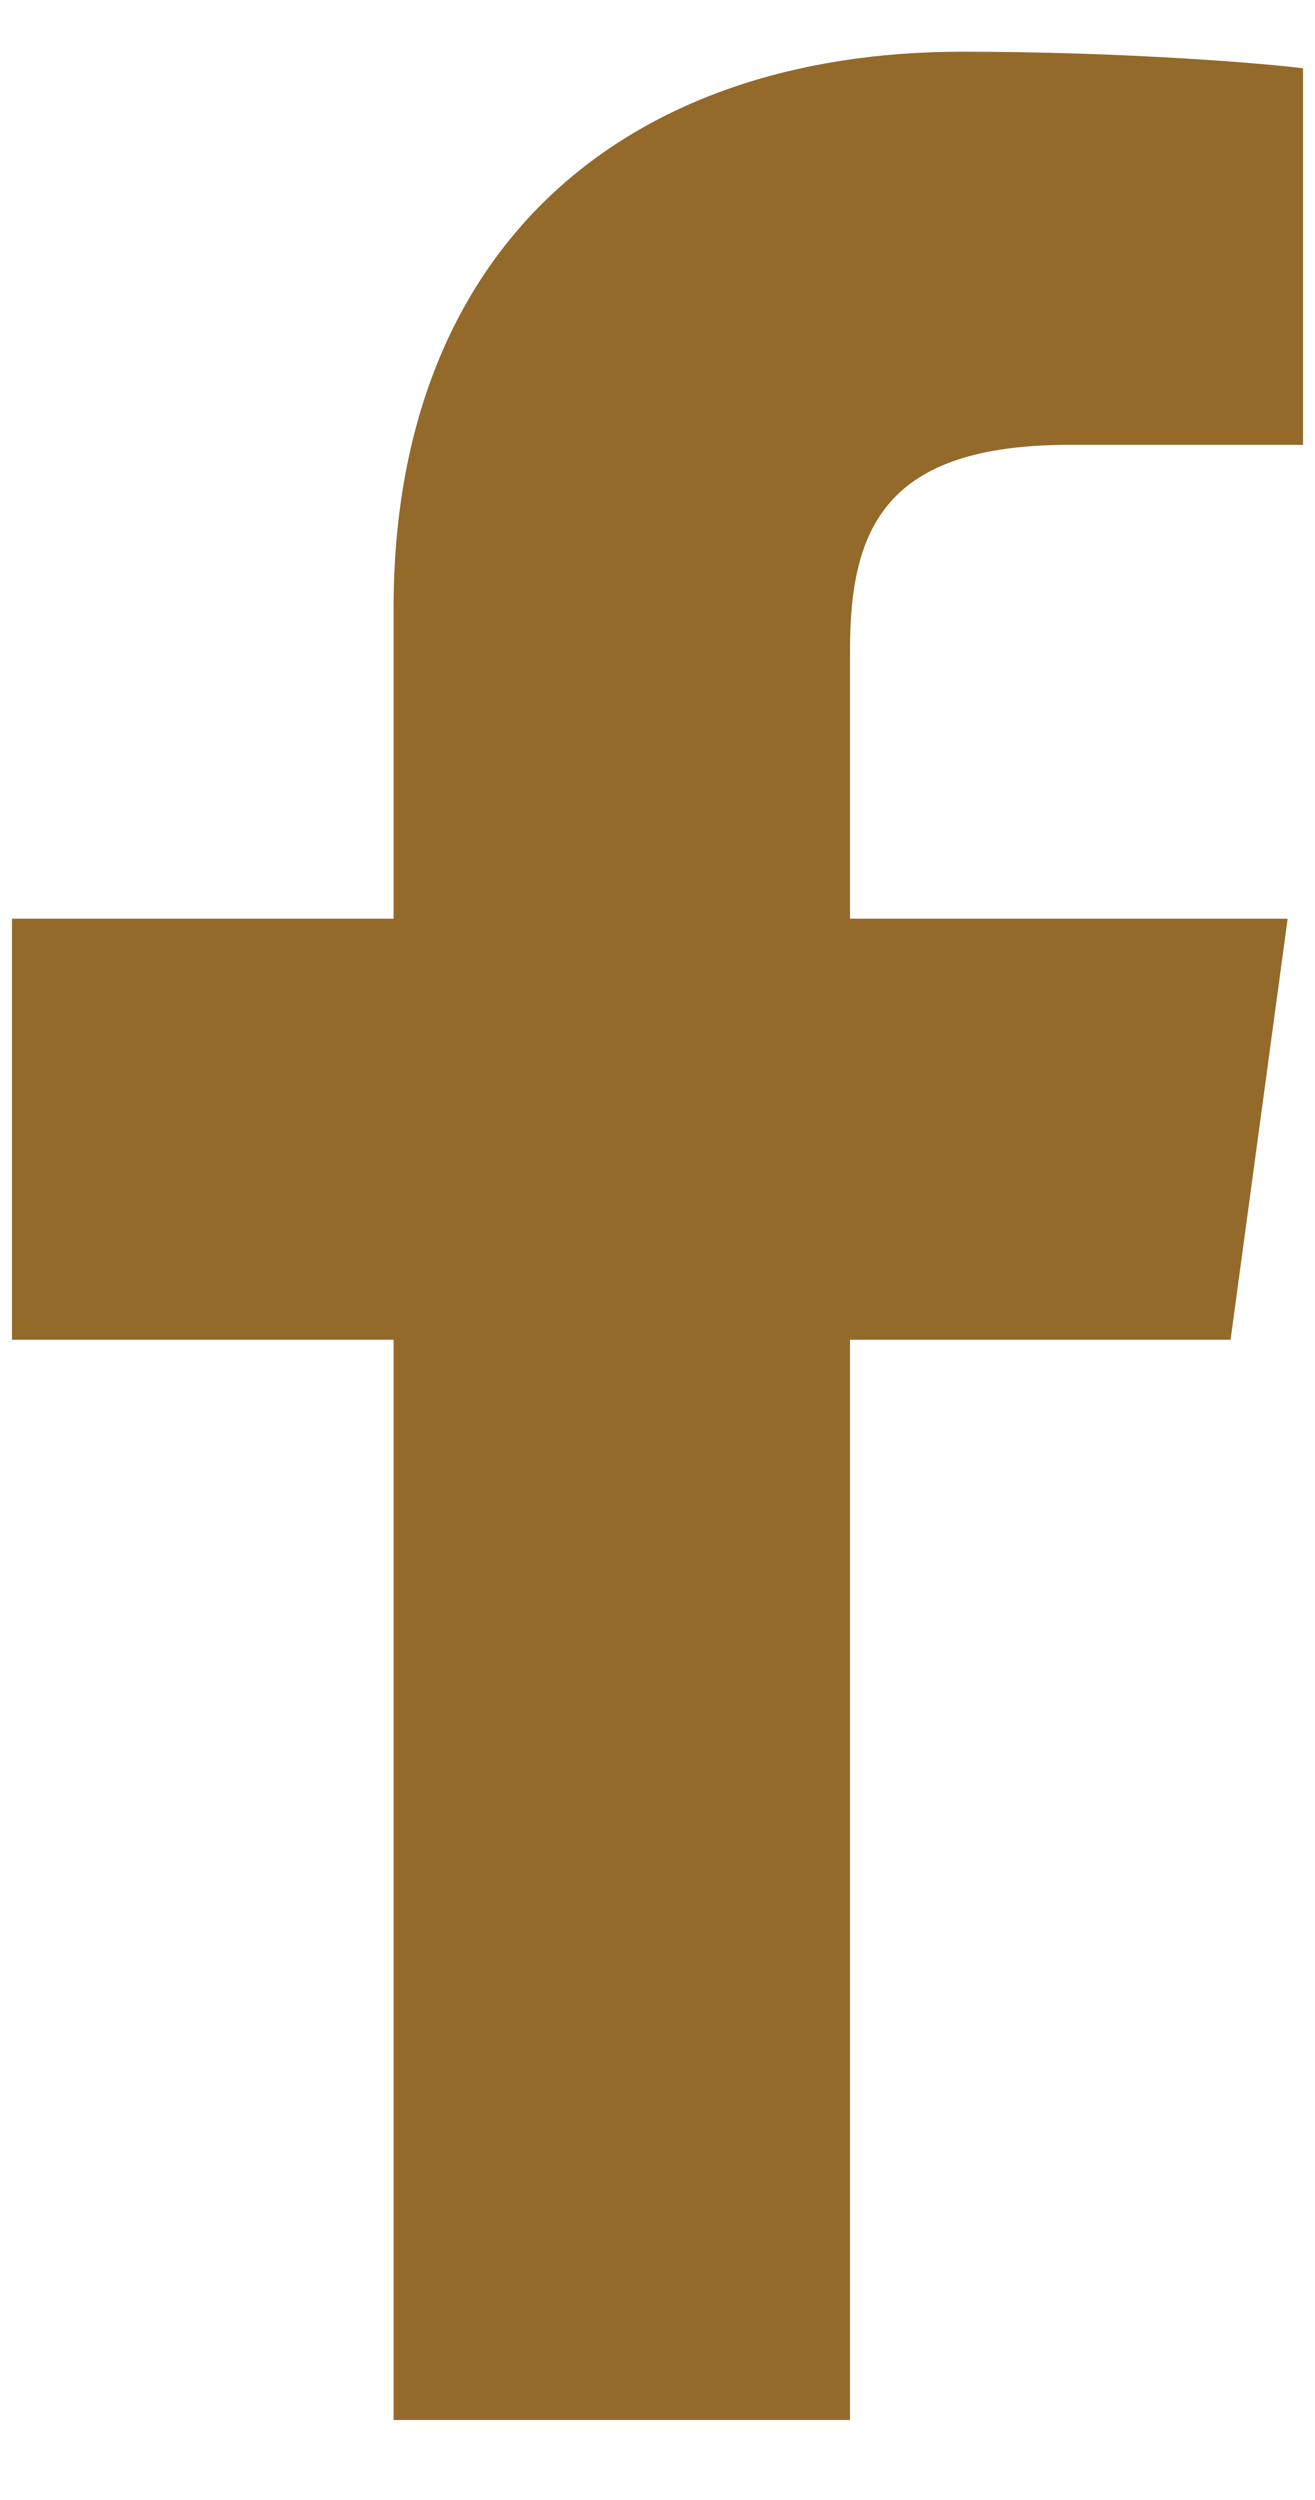
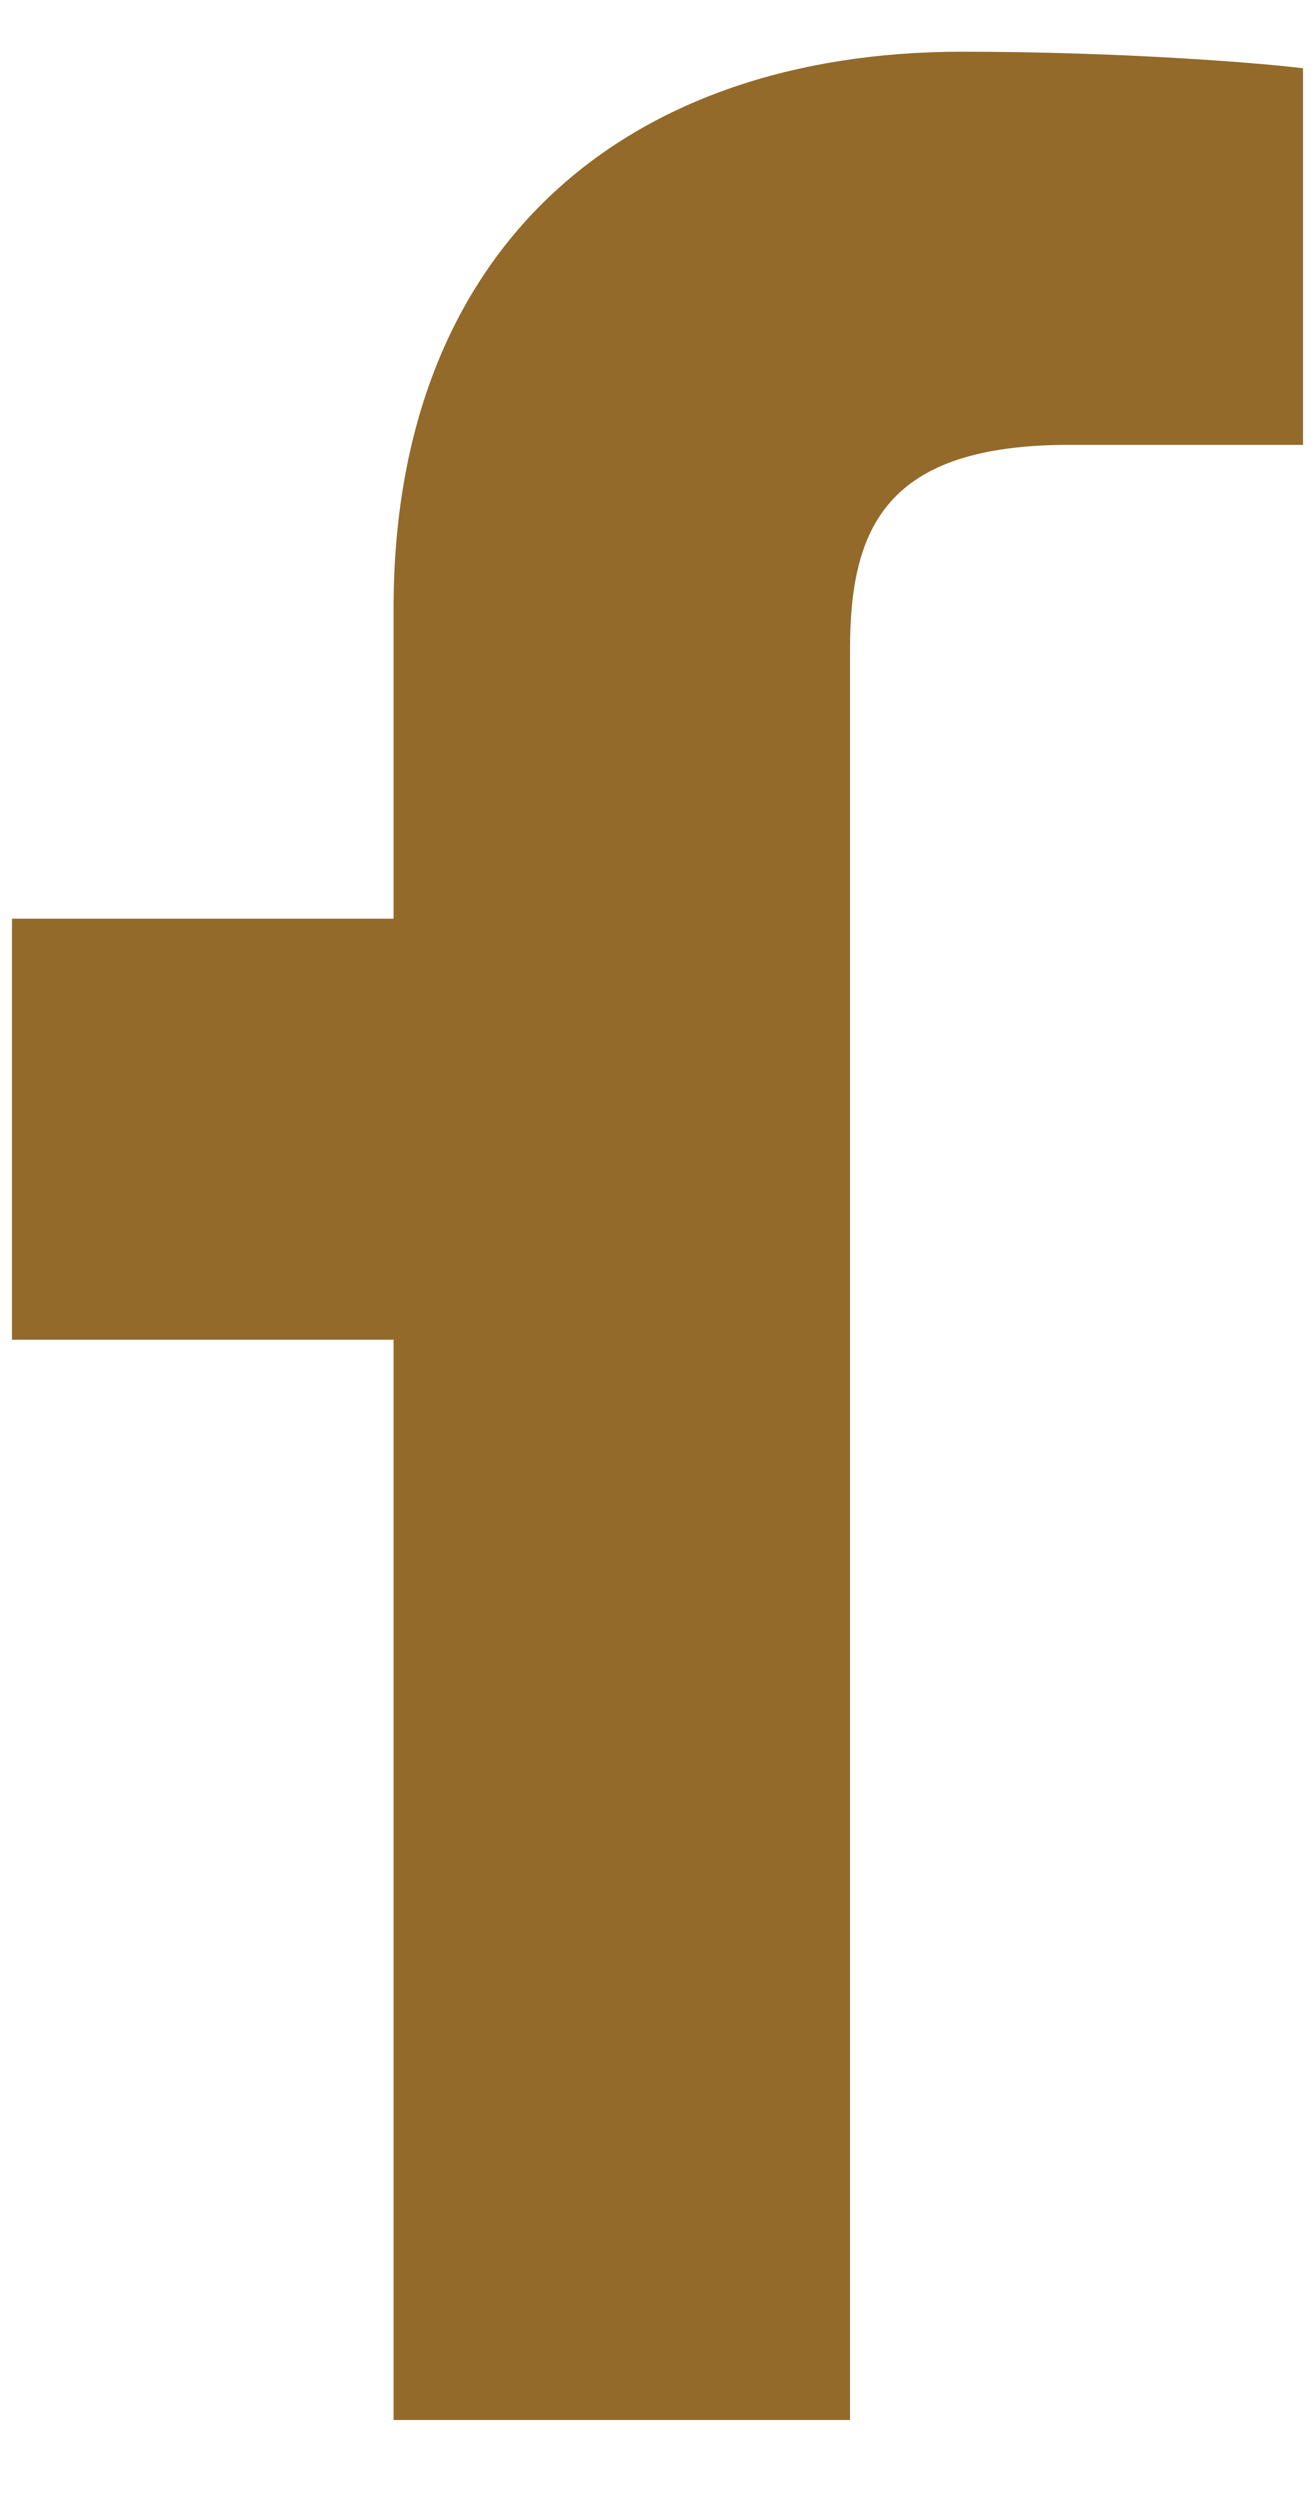
<svg xmlns="http://www.w3.org/2000/svg" width="10" height="19" viewBox="0 0 10 19" fill="none">
-   <path d="M6.464 18.393V10.182H9.358L9.792 6.982H6.464V4.939C6.464 4.013 6.734 3.381 8.129 3.381L9.909 3.381V0.519C9.601 0.48 8.545 0.393 7.316 0.393C4.75 0.393 2.993 1.884 2.993 4.622V6.982H0.091V10.182H2.993V18.392H6.464V18.393Z" fill="#936A2A" />
+   <path d="M6.464 18.393V10.182H9.358H6.464V4.939C6.464 4.013 6.734 3.381 8.129 3.381L9.909 3.381V0.519C9.601 0.48 8.545 0.393 7.316 0.393C4.75 0.393 2.993 1.884 2.993 4.622V6.982H0.091V10.182H2.993V18.392H6.464V18.393Z" fill="#936A2A" />
</svg>